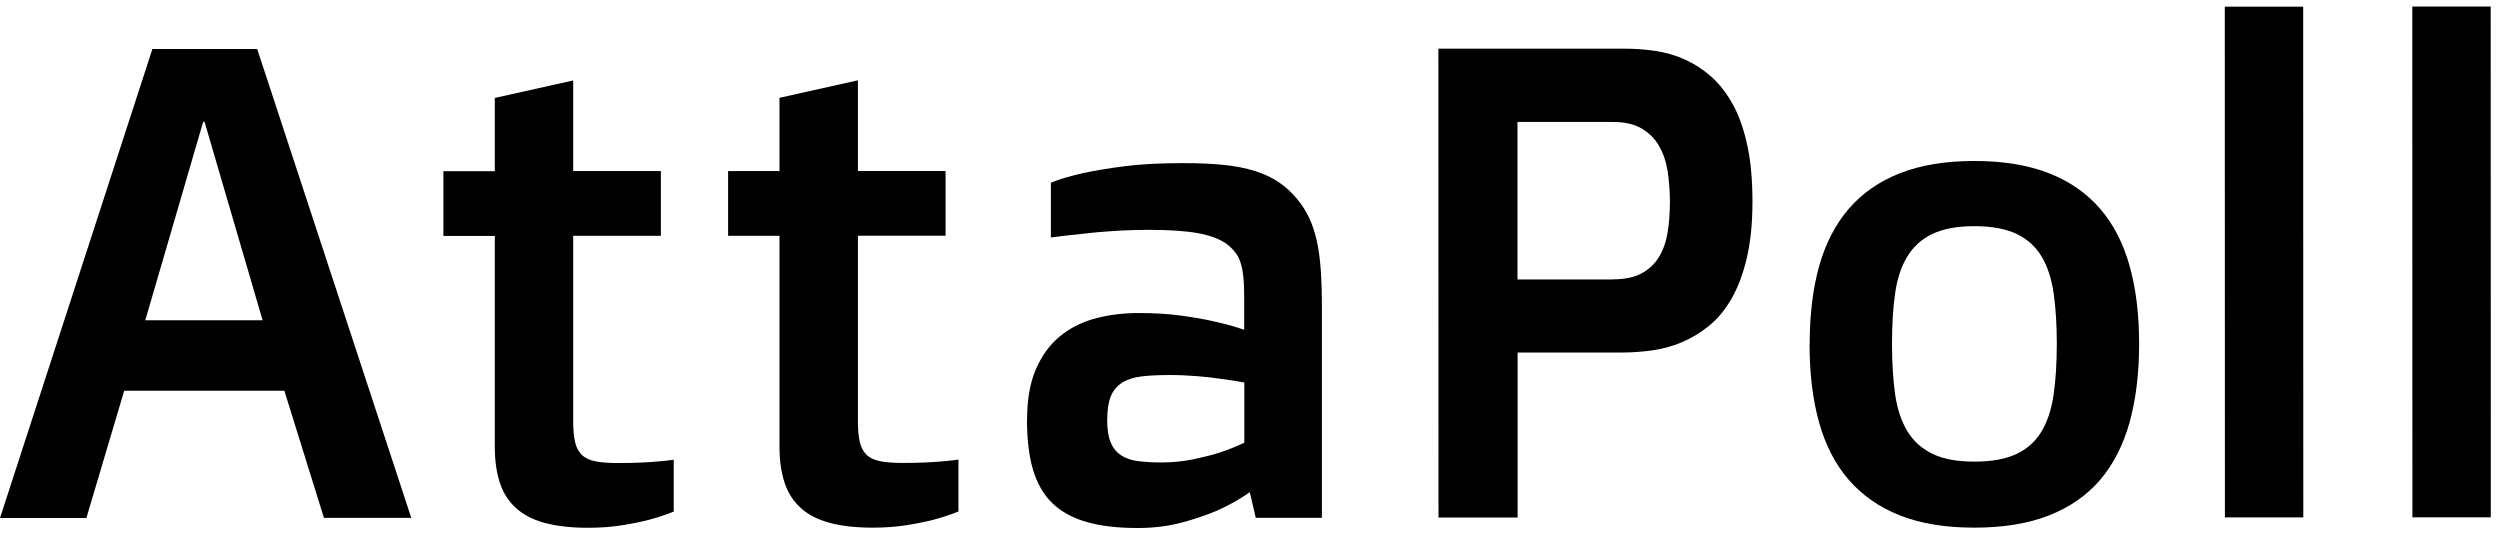
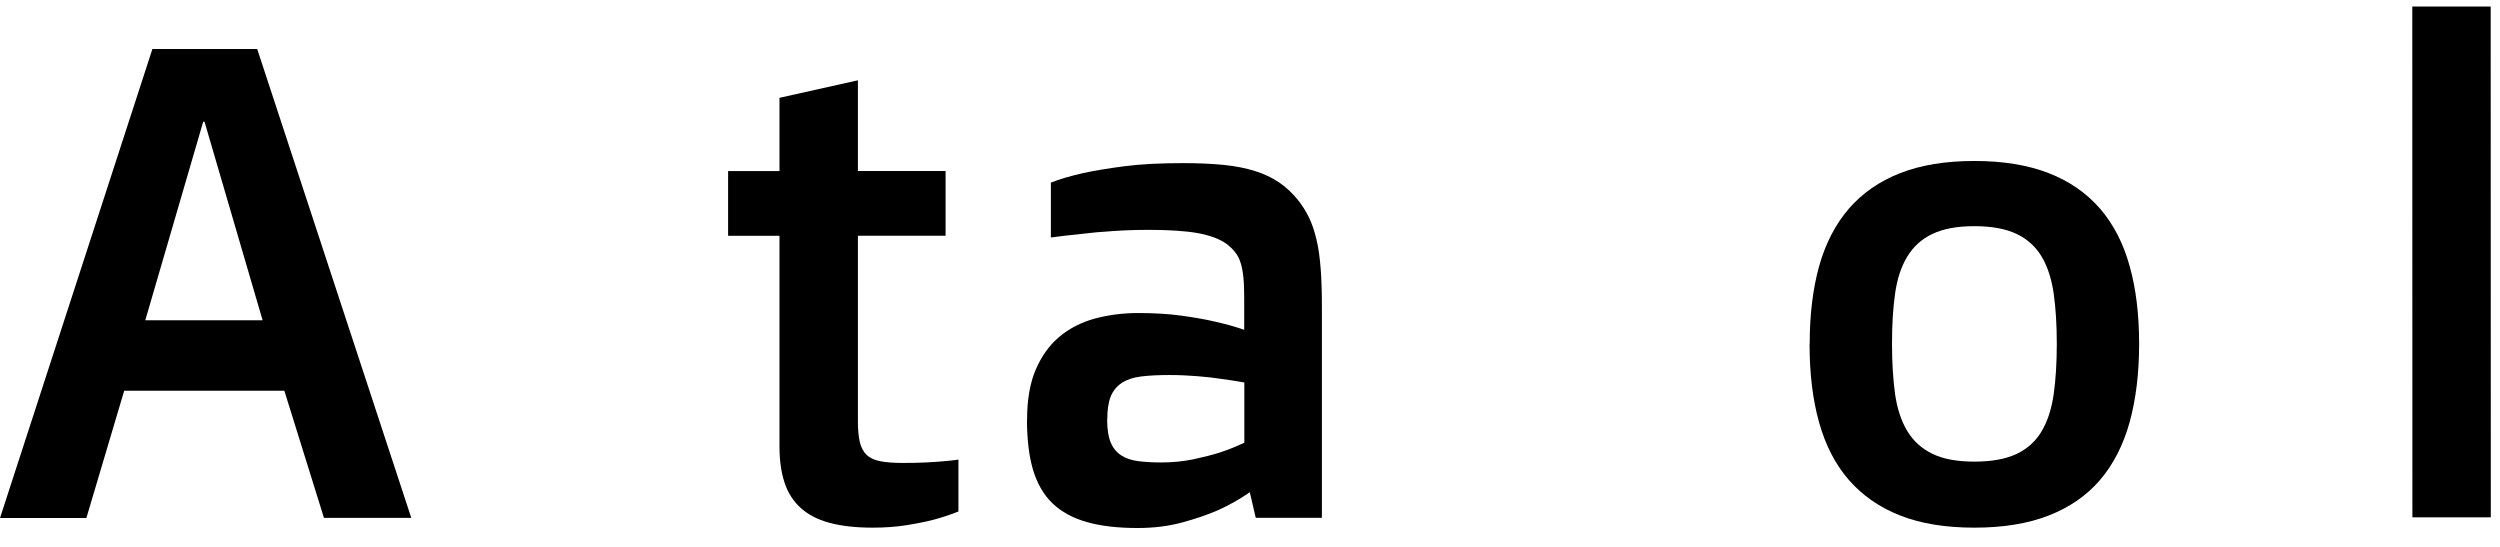
<svg xmlns="http://www.w3.org/2000/svg" width="128" height="28" viewBox="0 0 128 28" fill="none">
  <path d="M7.803 2.51H13.169L21.058 26.516H16.587L14.558 20.005H6.359L4.422 26.523H0L7.803 2.51ZM13.444 16.392L10.471 6.232H10.404L7.438 16.399H13.444V16.392Z" fill="black" />
-   <path d="M25.334 12.08H22.702V8.766H25.334V5.014L29.348 4.119V8.76H33.837V12.074H29.348V21.613C29.348 22.027 29.385 22.368 29.445 22.636C29.506 22.904 29.622 23.124 29.781 23.282C29.945 23.446 30.177 23.556 30.475 23.617C30.773 23.678 31.157 23.708 31.632 23.708C32.071 23.708 32.467 23.702 32.82 23.684C33.173 23.666 33.478 23.648 33.722 23.623C34.014 23.599 34.27 23.574 34.495 23.538V26.194C34.105 26.352 33.679 26.492 33.228 26.614C32.832 26.718 32.376 26.809 31.846 26.894C31.316 26.979 30.737 27.022 30.11 27.022C29.232 27.022 28.489 26.937 27.886 26.772C27.283 26.608 26.79 26.352 26.412 26.005C26.034 25.664 25.76 25.231 25.59 24.707C25.419 24.183 25.334 23.574 25.334 22.88V12.062V12.08Z" fill="black" />
  <path d="M39.91 12.074H37.279V8.76H39.91V5.008L43.925 4.112V8.754H48.414V12.068H43.925V21.607C43.925 22.021 43.961 22.362 44.022 22.63C44.083 22.898 44.199 23.117 44.357 23.276C44.522 23.44 44.753 23.55 45.052 23.611C45.35 23.672 45.734 23.702 46.209 23.702C46.648 23.702 47.044 23.696 47.397 23.678C47.75 23.66 48.055 23.641 48.298 23.617C48.591 23.593 48.847 23.568 49.072 23.532V26.188C48.682 26.346 48.256 26.486 47.805 26.608C47.409 26.711 46.952 26.803 46.422 26.888C45.892 26.973 45.314 27.016 44.686 27.016C43.809 27.016 43.066 26.931 42.463 26.766C41.86 26.602 41.366 26.346 40.989 25.999C40.611 25.657 40.337 25.225 40.166 24.701C39.996 24.177 39.91 23.568 39.91 22.874V12.056V12.074Z" fill="black" />
  <path d="M52.587 21.479C52.587 20.468 52.733 19.615 53.031 18.921C53.33 18.226 53.732 17.666 54.244 17.239C54.755 16.813 55.358 16.502 56.047 16.313C56.741 16.125 57.484 16.027 58.282 16.027C59.08 16.027 59.829 16.07 60.487 16.161C61.145 16.253 61.718 16.35 62.199 16.466C62.747 16.587 63.253 16.728 63.703 16.886V15.241C63.703 14.827 63.691 14.48 63.661 14.194C63.63 13.907 63.588 13.658 63.515 13.444C63.448 13.231 63.356 13.055 63.234 12.908C63.119 12.762 62.973 12.622 62.802 12.488C62.443 12.232 61.949 12.049 61.316 11.934C60.688 11.824 59.866 11.769 58.855 11.769C58.215 11.769 57.594 11.787 56.991 11.83C56.388 11.867 55.852 11.915 55.377 11.976C54.828 12.031 54.304 12.092 53.805 12.159V9.351C54.256 9.168 54.81 9.01 55.474 8.858C56.035 8.736 56.741 8.62 57.582 8.51C58.422 8.401 59.427 8.352 60.585 8.352C61.358 8.352 62.053 8.382 62.65 8.443C63.253 8.504 63.783 8.608 64.246 8.754C64.709 8.9 65.117 9.089 65.47 9.327C65.823 9.564 66.14 9.857 66.426 10.204C66.664 10.496 66.859 10.807 67.017 11.13C67.176 11.453 67.303 11.836 67.407 12.275C67.511 12.713 67.578 13.213 67.62 13.779C67.663 14.346 67.681 15.004 67.681 15.759V26.51H64.294L63.99 25.201C63.496 25.548 62.948 25.858 62.351 26.127C61.834 26.352 61.23 26.559 60.536 26.748C59.842 26.937 59.08 27.034 58.252 27.034C57.241 27.034 56.376 26.937 55.651 26.73C54.932 26.529 54.341 26.206 53.89 25.773C53.434 25.335 53.105 24.762 52.891 24.055C52.684 23.349 52.581 22.49 52.581 21.479H52.587ZM56.686 21.479C56.686 21.972 56.747 22.368 56.869 22.654C56.991 22.947 57.174 23.166 57.411 23.318C57.649 23.471 57.935 23.568 58.282 23.611C58.623 23.654 59.019 23.678 59.458 23.678C60.03 23.678 60.573 23.623 61.084 23.52C61.596 23.41 62.047 23.3 62.443 23.172C62.893 23.026 63.314 22.855 63.71 22.667V19.584C63.35 19.517 62.96 19.456 62.546 19.402C62.187 19.347 61.779 19.298 61.322 19.262C60.865 19.225 60.384 19.201 59.878 19.201C59.318 19.201 58.837 19.225 58.434 19.274C58.032 19.323 57.703 19.432 57.448 19.597C57.192 19.761 56.997 19.993 56.875 20.285C56.753 20.583 56.692 20.979 56.692 21.473L56.686 21.479Z" fill="black" />
-   <path d="M73.639 2.492H83.19C83.708 2.492 84.232 2.529 84.761 2.608C85.291 2.687 85.797 2.833 86.278 3.053C86.76 3.272 87.21 3.564 87.63 3.936C88.045 4.307 88.41 4.782 88.727 5.355C89.044 5.928 89.287 6.628 89.464 7.45C89.641 8.267 89.726 9.229 89.726 10.326C89.726 11.422 89.629 12.378 89.44 13.195C89.251 14.011 88.989 14.699 88.666 15.272C88.337 15.844 87.96 16.307 87.521 16.667C87.082 17.026 86.613 17.306 86.12 17.52C85.626 17.727 85.115 17.867 84.591 17.94C84.067 18.013 83.555 18.049 83.05 18.049H77.702V26.498H73.651L73.645 2.486L73.639 2.492ZM82.569 14.303C83.178 14.303 83.665 14.2 84.043 13.999C84.42 13.798 84.719 13.518 84.938 13.158C85.157 12.799 85.304 12.378 85.383 11.897C85.462 11.416 85.499 10.892 85.499 10.332C85.499 9.771 85.456 9.26 85.383 8.766C85.304 8.273 85.157 7.84 84.938 7.463C84.719 7.085 84.42 6.793 84.043 6.573C83.665 6.354 83.172 6.244 82.569 6.244H77.695V14.309H82.569V14.303Z" fill="black" />
  <path d="M92.656 17.611C92.656 16.106 92.82 14.772 93.143 13.615C93.472 12.451 93.978 11.477 94.666 10.679C95.36 9.881 96.231 9.278 97.291 8.864C98.351 8.449 99.612 8.242 101.086 8.242C102.56 8.242 103.827 8.449 104.893 8.864C105.959 9.278 106.83 9.887 107.519 10.679C108.207 11.477 108.713 12.451 109.035 13.615C109.364 14.778 109.523 16.106 109.523 17.611C109.523 19.115 109.358 20.449 109.035 21.625C108.707 22.795 108.201 23.781 107.519 24.579C106.83 25.377 105.959 25.98 104.893 26.395C103.833 26.809 102.56 27.016 101.086 27.016C99.612 27.016 98.345 26.809 97.291 26.395C96.231 25.98 95.36 25.371 94.666 24.579C93.972 23.781 93.466 22.801 93.137 21.625C92.808 20.456 92.65 19.115 92.65 17.611H92.656ZM101.092 23.635C101.982 23.635 102.7 23.501 103.255 23.239C103.803 22.977 104.235 22.587 104.534 22.076C104.838 21.564 105.039 20.937 105.149 20.188C105.253 19.438 105.308 18.579 105.308 17.599C105.308 16.618 105.253 15.777 105.149 15.028C105.039 14.279 104.838 13.651 104.534 13.14C104.229 12.628 103.803 12.244 103.249 11.976C102.694 11.714 101.976 11.58 101.086 11.58C100.197 11.58 99.496 11.714 98.942 11.976C98.388 12.238 97.961 12.628 97.651 13.14C97.34 13.651 97.133 14.279 97.029 15.028C96.92 15.777 96.871 16.63 96.871 17.599C96.871 18.567 96.926 19.438 97.029 20.188C97.139 20.937 97.346 21.564 97.657 22.076C97.967 22.587 98.394 22.971 98.948 23.239C99.502 23.507 100.215 23.635 101.092 23.635Z" fill="black" />
-   <path d="M113.909 0.342H117.923L117.929 26.492H113.915L113.909 0.342Z" fill="black" />
  <path d="M123.509 0.336H127.523L127.529 26.486H123.515L123.509 0.336Z" fill="black" />
</svg>